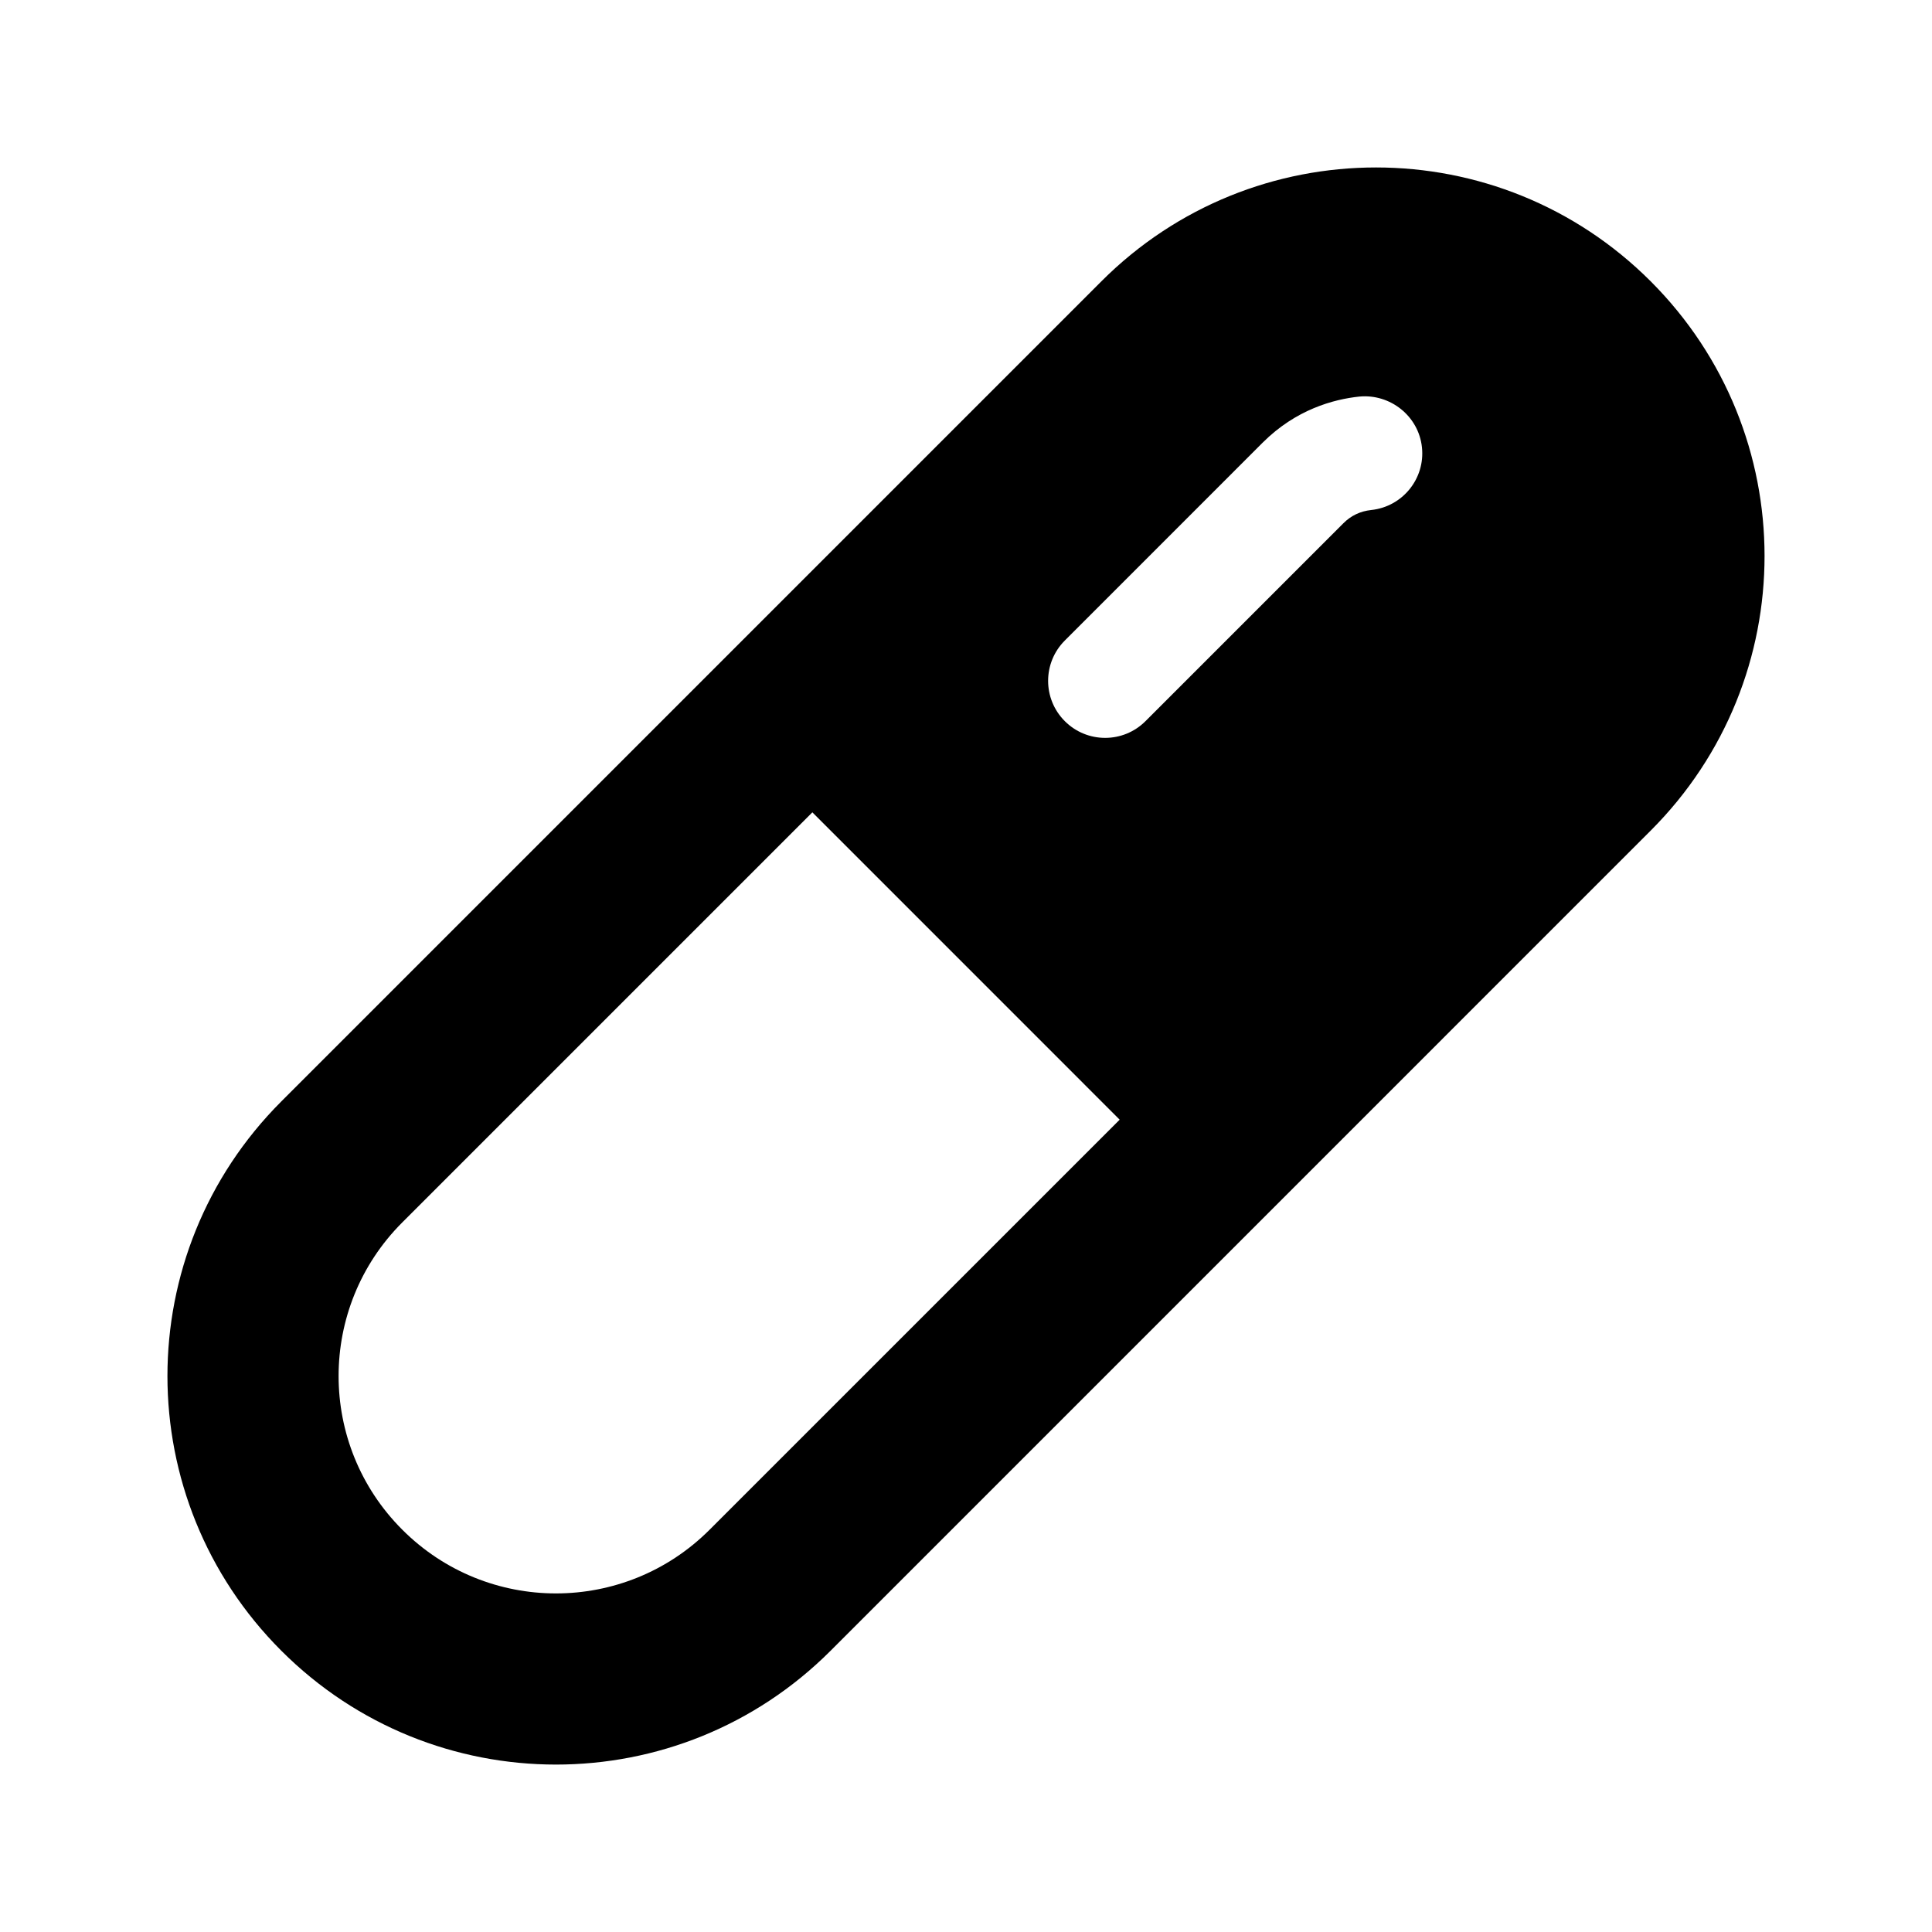
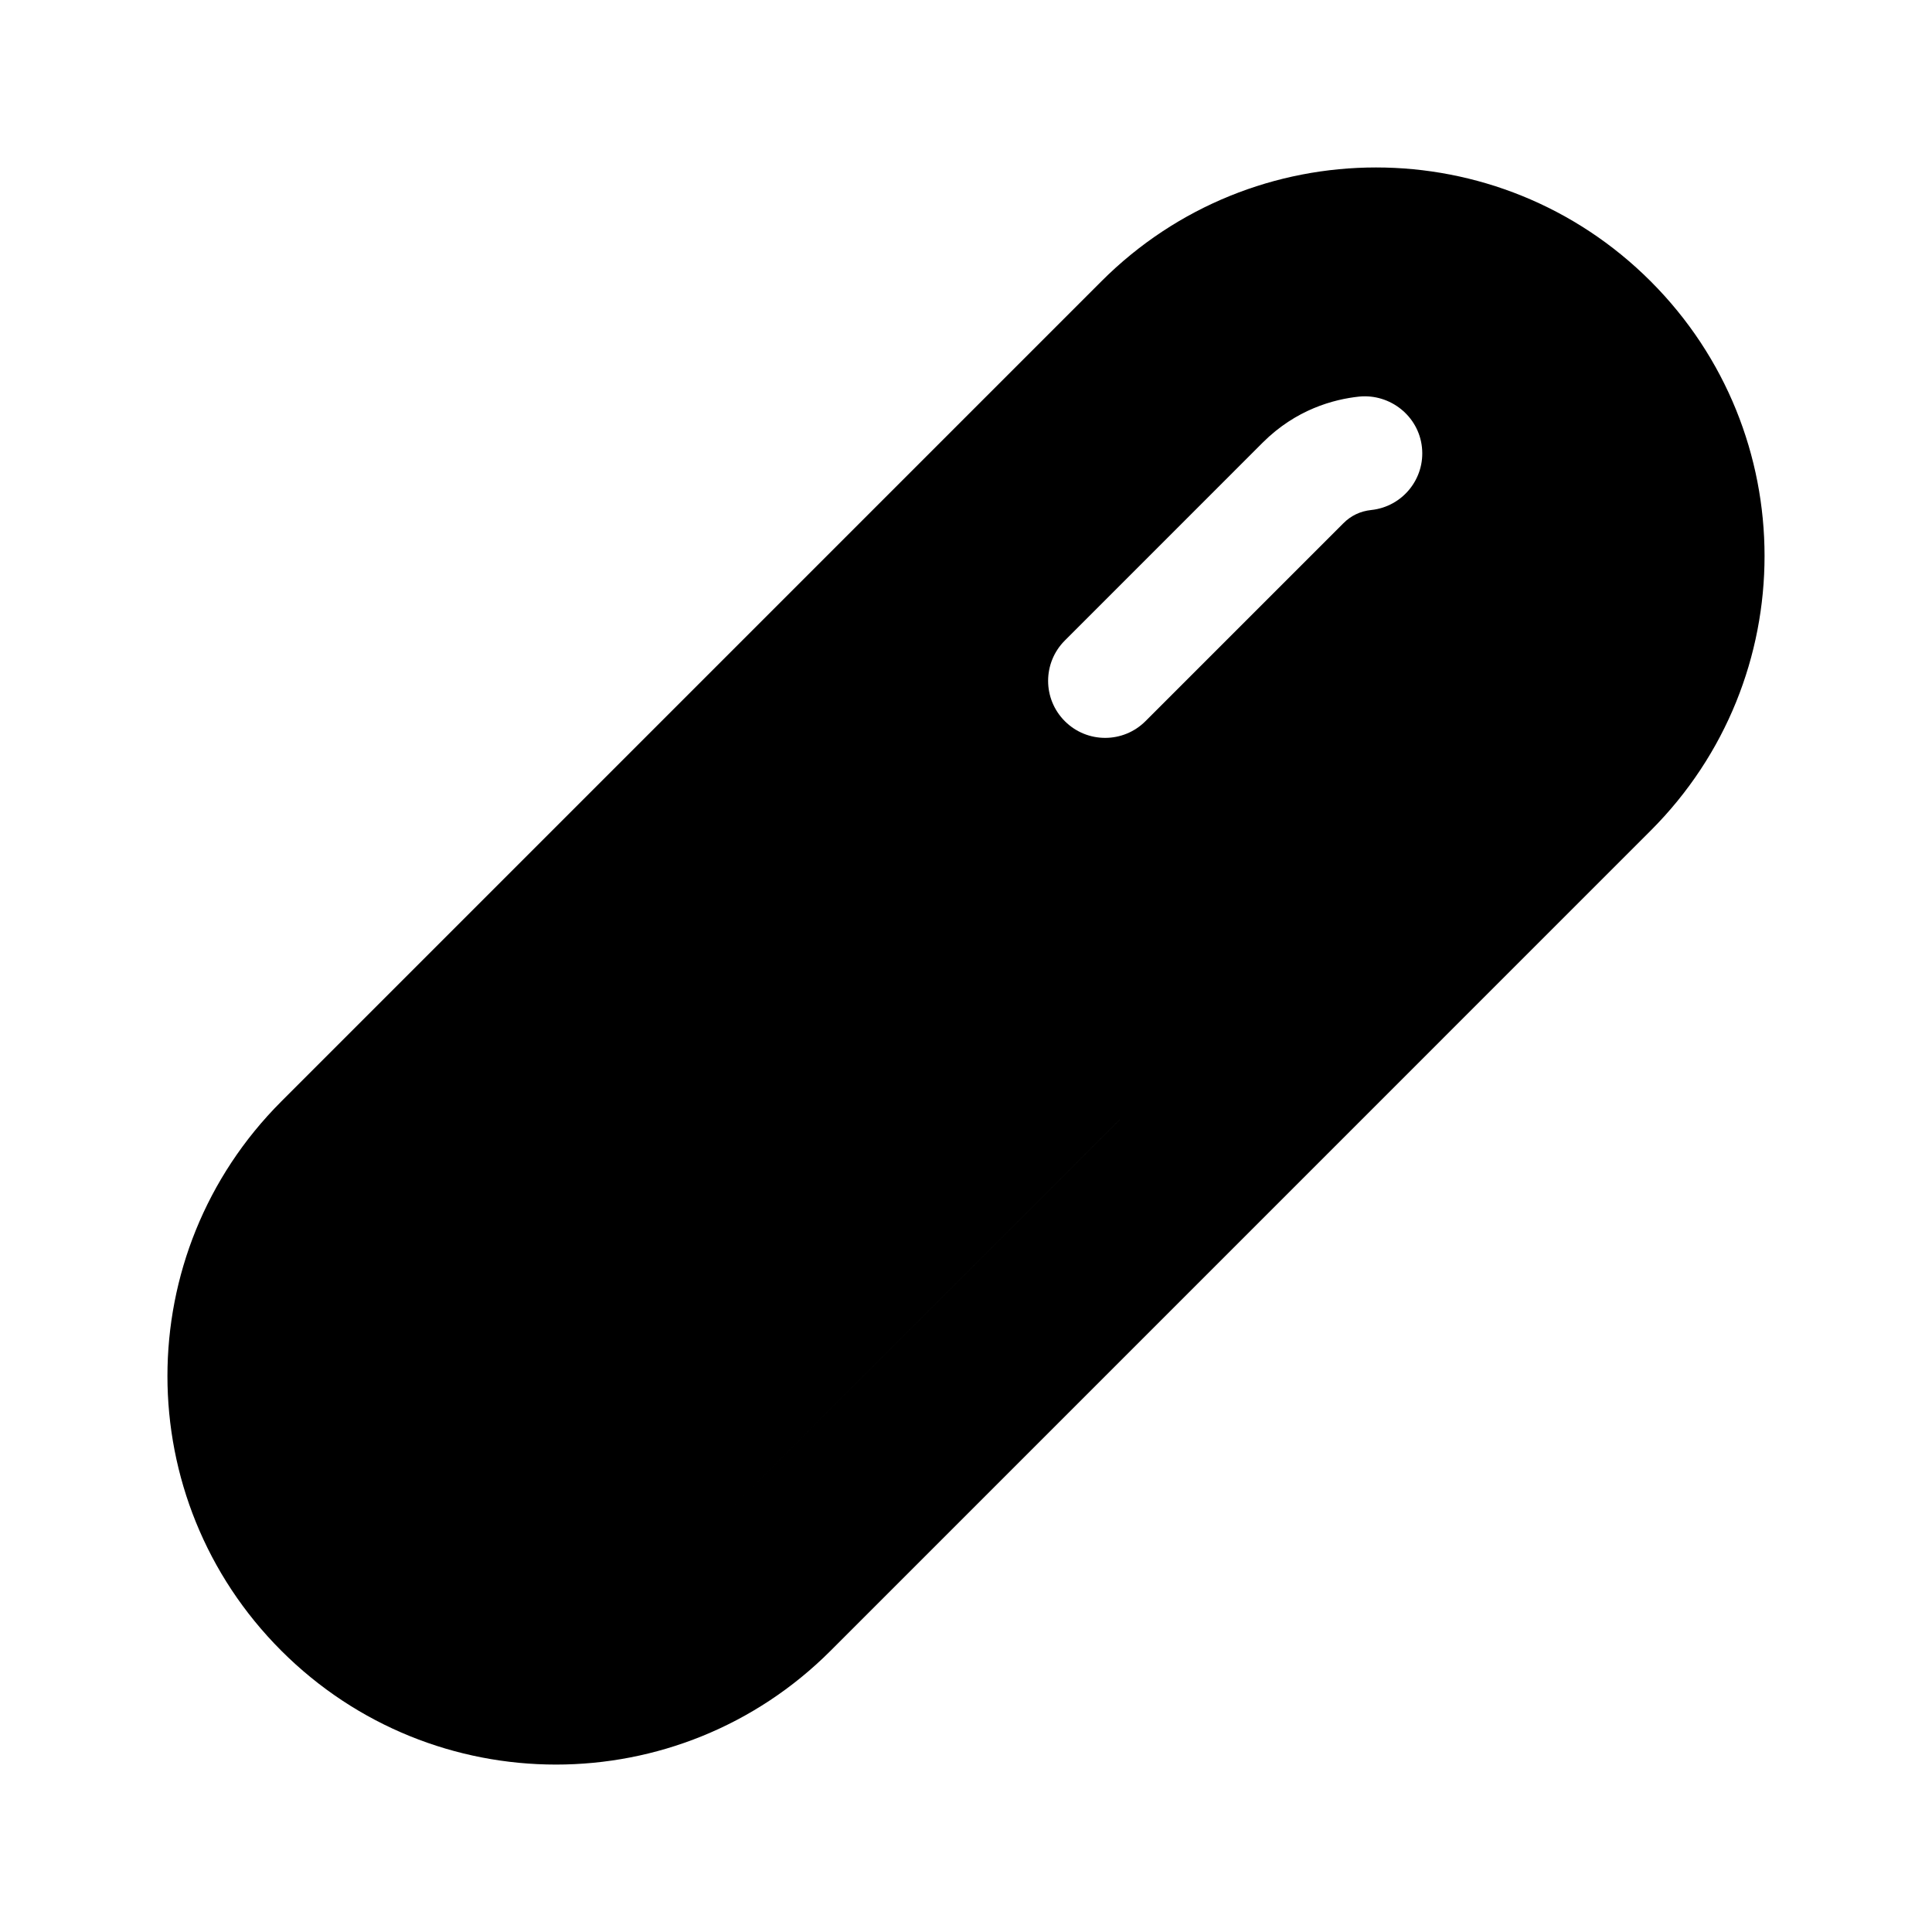
<svg xmlns="http://www.w3.org/2000/svg" fill="#000000" width="800px" height="800px" version="1.1" viewBox="144 144 512 512">
-   <path d="m581.45 218.55c-40.219-40.219-105.34-40.238-145.57 0l-217.33 217.34c-40.25 40.25-40.223 105.34 0 145.57 40.219 40.219 105.34 40.238 145.57 0l217.33-217.34c40.246-40.25 40.223-105.34 0-145.57zm-77.223 30.547c8.176-0.789 15.734 5.148 16.605 13.453 0.887 8.293-5.141 15.734-13.445 16.609-2.863 0.301-5.356 1.48-7.379 3.512l-52.445 52.445c-5.906 5.906-15.469 5.906-21.371 0-5.906-5.894-5.906-15.469 0-21.371l52.441-52.453c8.797-8.781 18.77-11.477 25.594-12.195zm-63.5 191.63-108.67 108.66c-22.512 22.512-58.938 22.512-81.441 0-22.512-22.504-22.512-58.938 0-81.441l108.67-108.67z" />
+   <path d="m581.45 218.55c-40.219-40.219-105.34-40.238-145.57 0l-217.33 217.34c-40.25 40.25-40.223 105.34 0 145.57 40.219 40.219 105.34 40.238 145.57 0l217.33-217.34c40.246-40.25 40.223-105.34 0-145.57zm-77.223 30.547c8.176-0.789 15.734 5.148 16.605 13.453 0.887 8.293-5.141 15.734-13.445 16.609-2.863 0.301-5.356 1.48-7.379 3.512l-52.445 52.445c-5.906 5.906-15.469 5.906-21.371 0-5.906-5.894-5.906-15.469 0-21.371l52.441-52.453c8.797-8.781 18.77-11.477 25.594-12.195zm-63.5 191.63-108.67 108.66l108.67-108.67z" />
</svg>